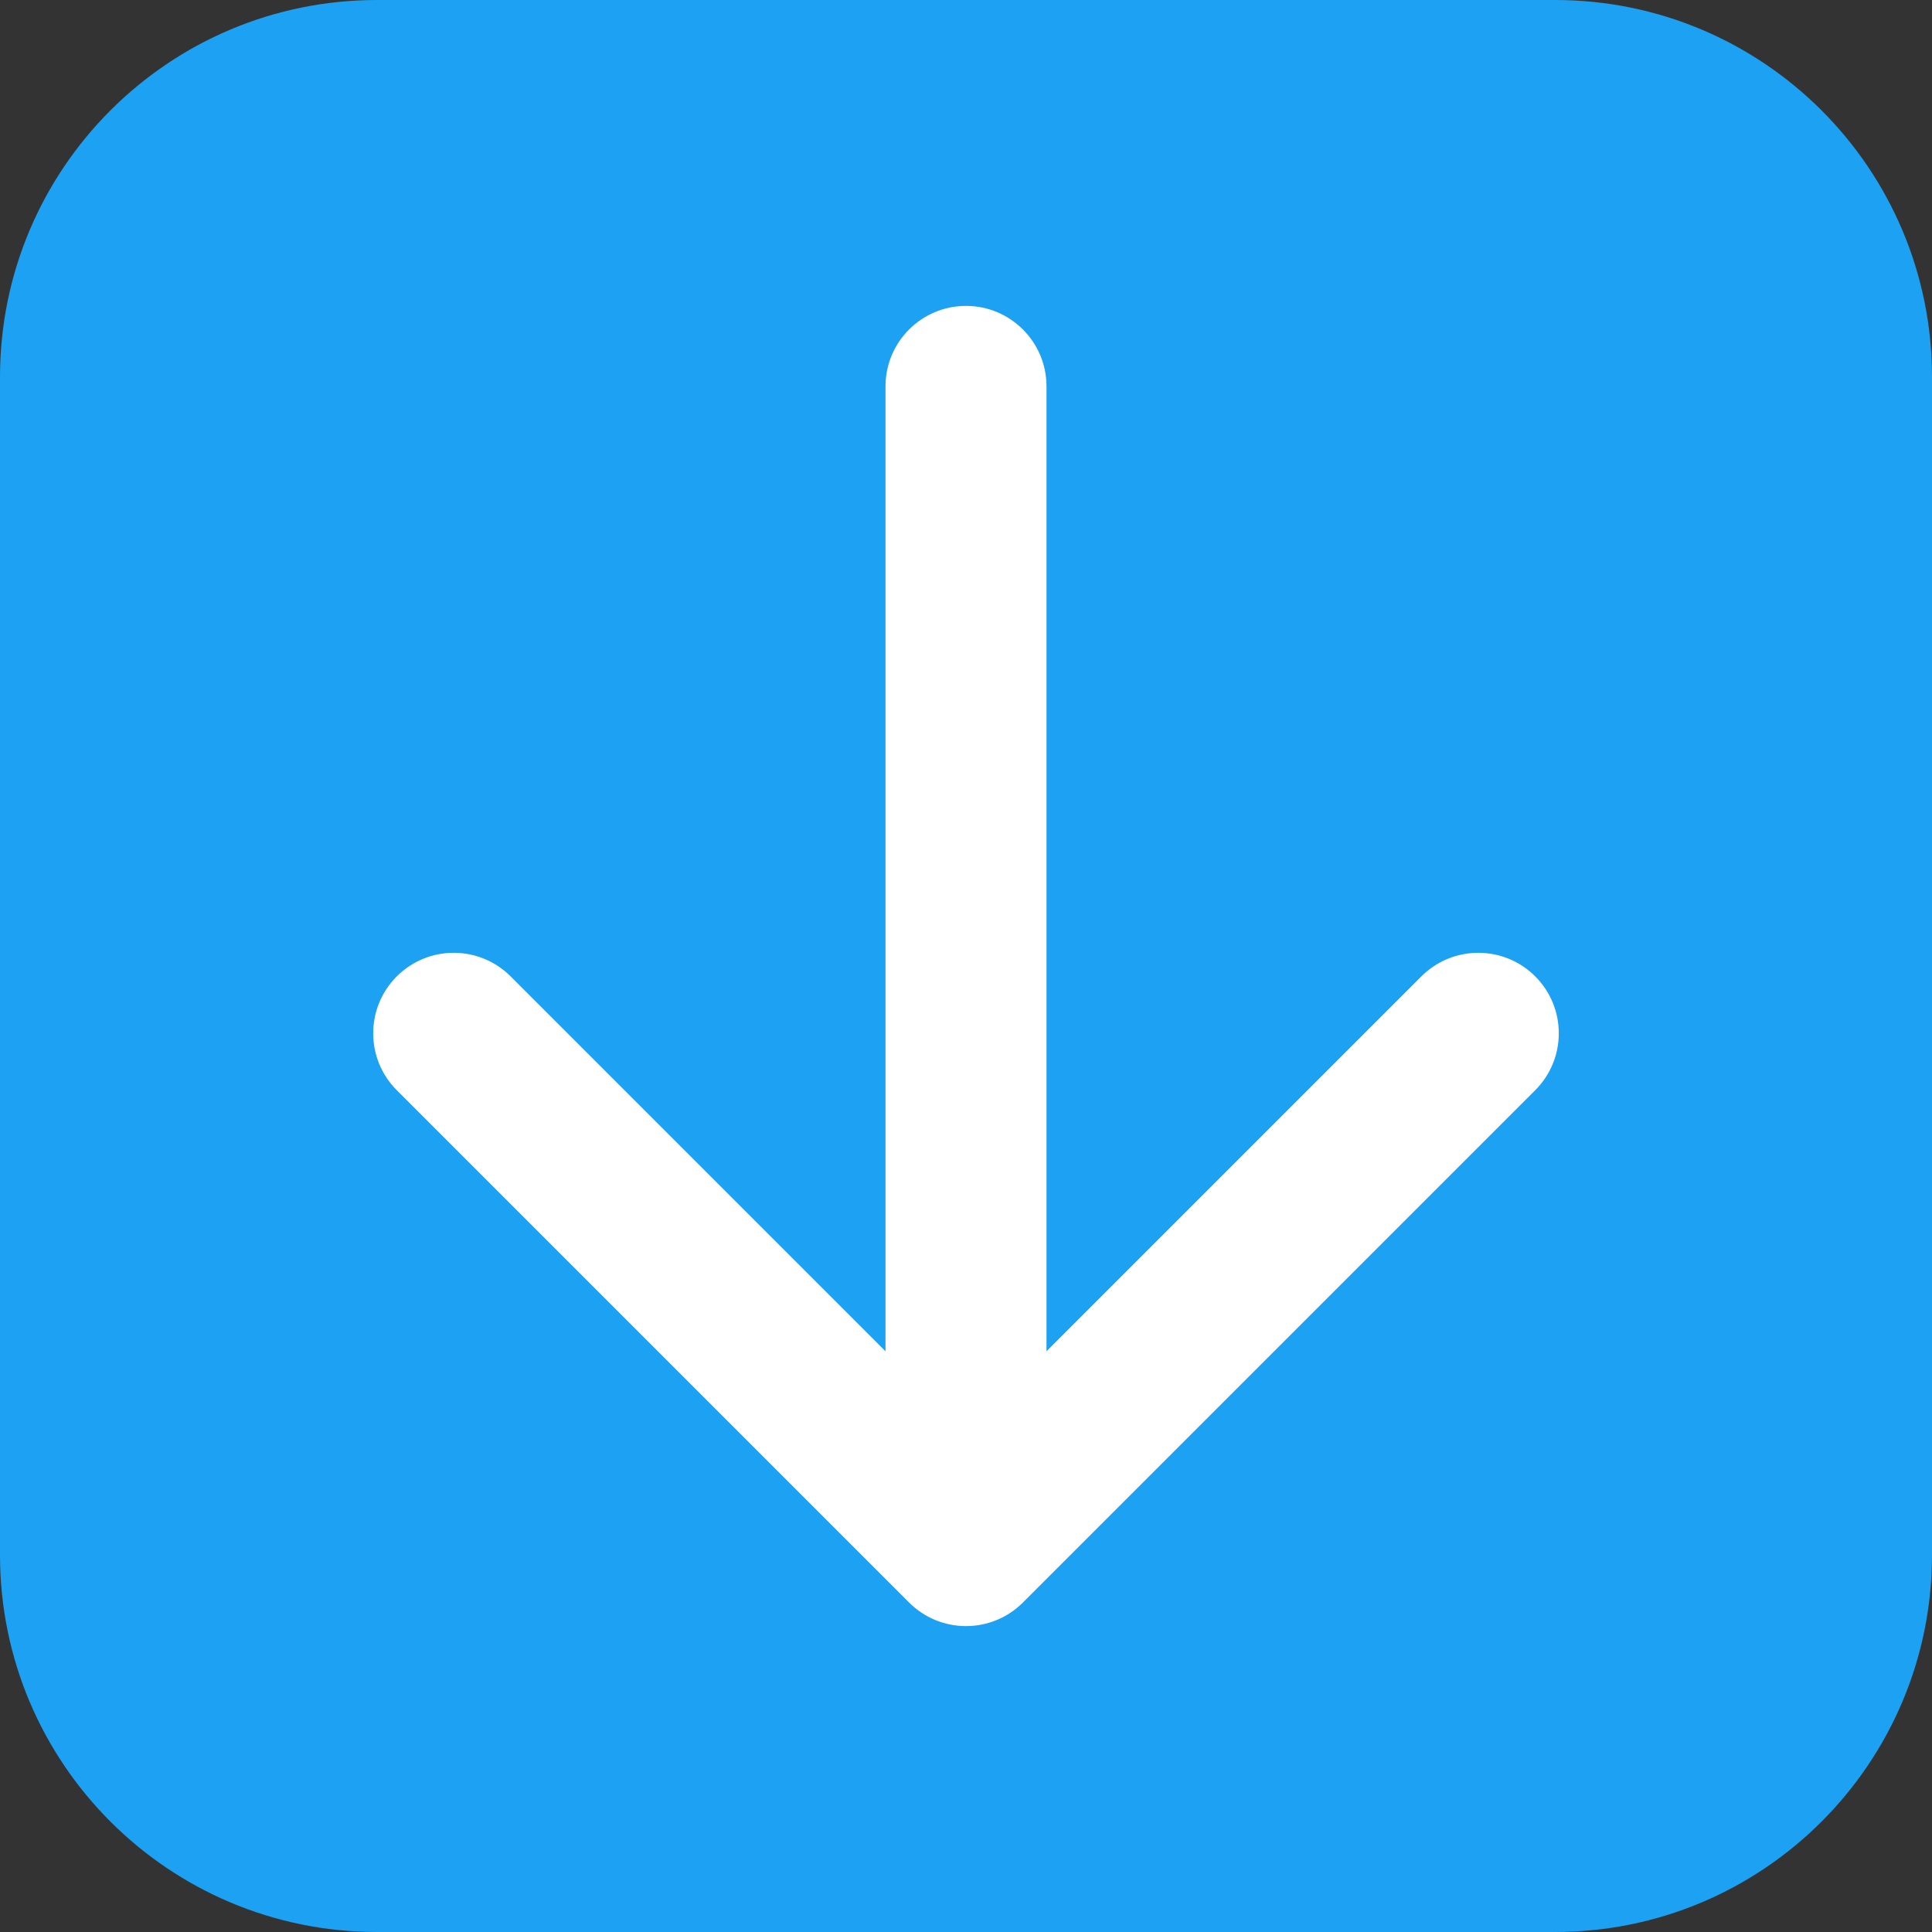
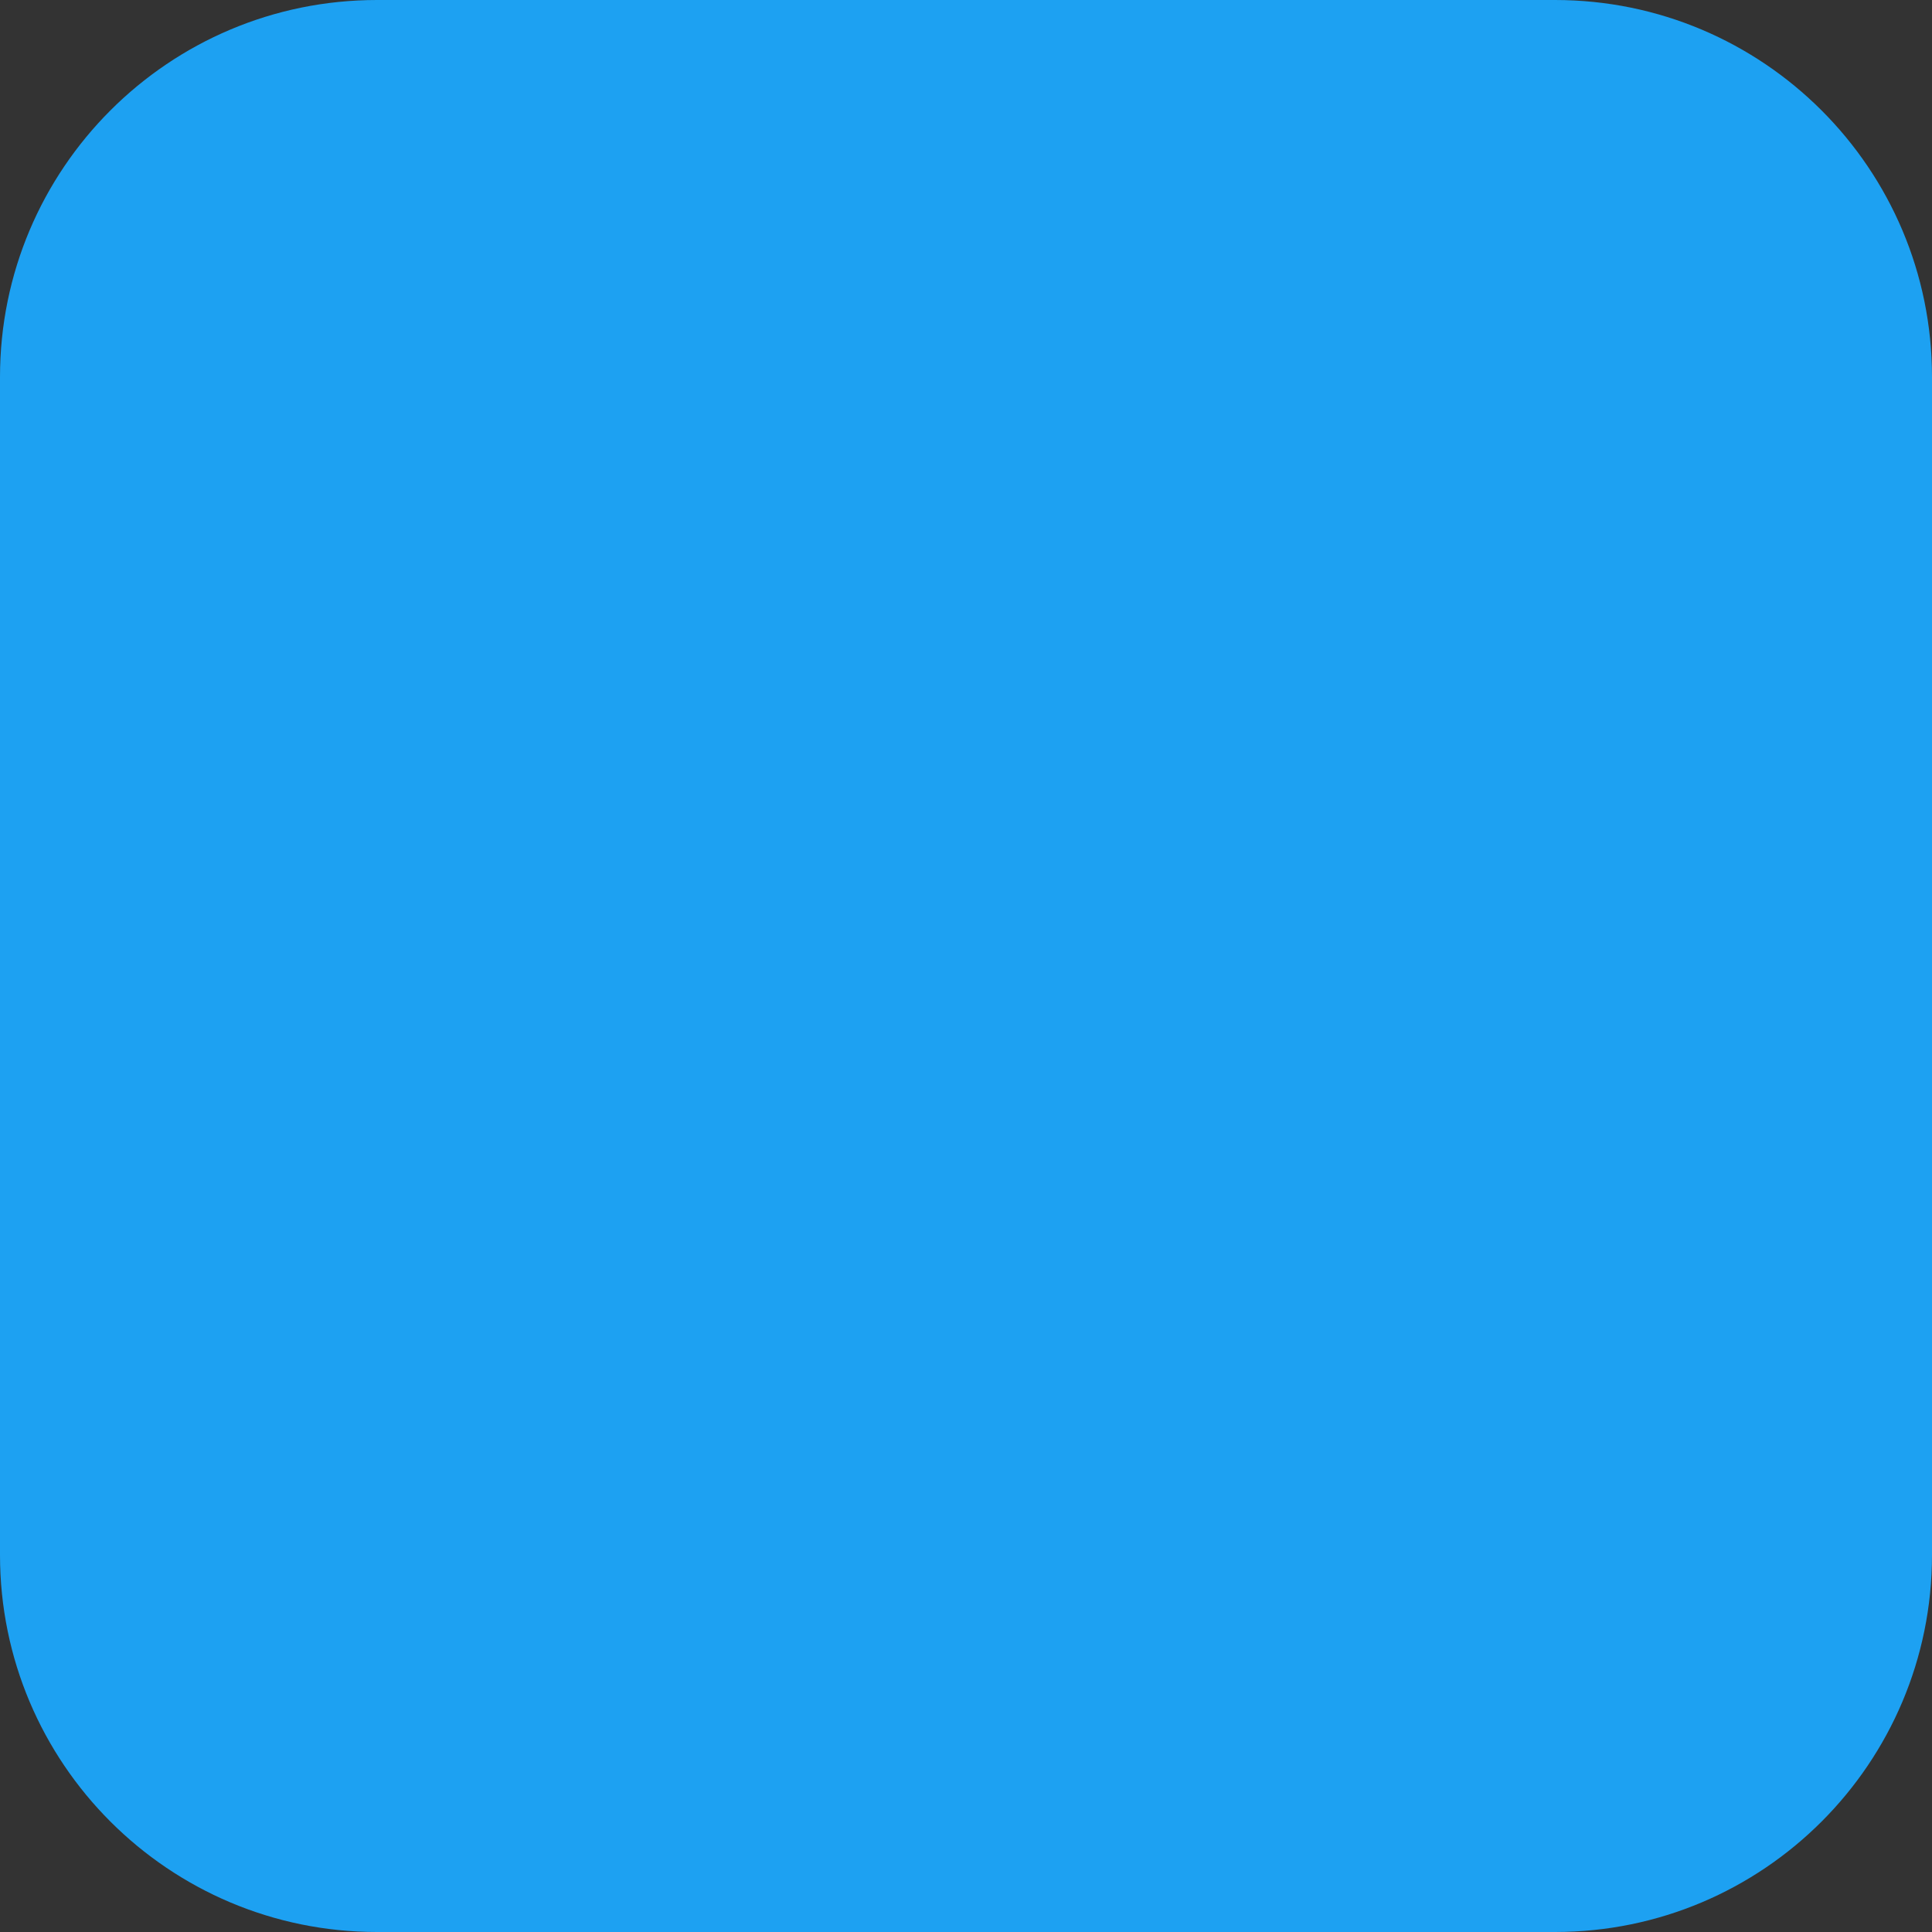
<svg xmlns="http://www.w3.org/2000/svg" width="240" height="240" viewBox="0 0 240 240" fill="none">
  <rect x="0" y="0" width="240" height="240" fill="#333333" stroke="none" />
  <path d="M193.171 0H46.829C20.966 0 0 20.966 0 46.829V193.171C0 219.034 20.966 240 46.829 240H193.171C219.034 240 240 219.034 240 193.171V46.829C240 20.966 219.034 0 193.171 0Z" fill="#1DA1F2" />
-   <path d="M130 48C130 42.477 125.523 38 120 38C114.477 38 110 42.477 110 48H130ZM112.929 199.071C116.834 202.976 123.166 202.976 127.071 199.071L190.711 135.431C194.616 131.526 194.616 125.195 190.711 121.289C186.805 117.384 180.474 117.384 176.569 121.289L120 177.858L63.431 121.289C59.526 117.384 53.195 117.384 49.289 121.289C45.384 125.195 45.384 131.526 49.289 135.431L112.929 199.071ZM110 48V117.616H130V48H110ZM110 117.616V192H130V117.616H110Z" fill="white" />
</svg>